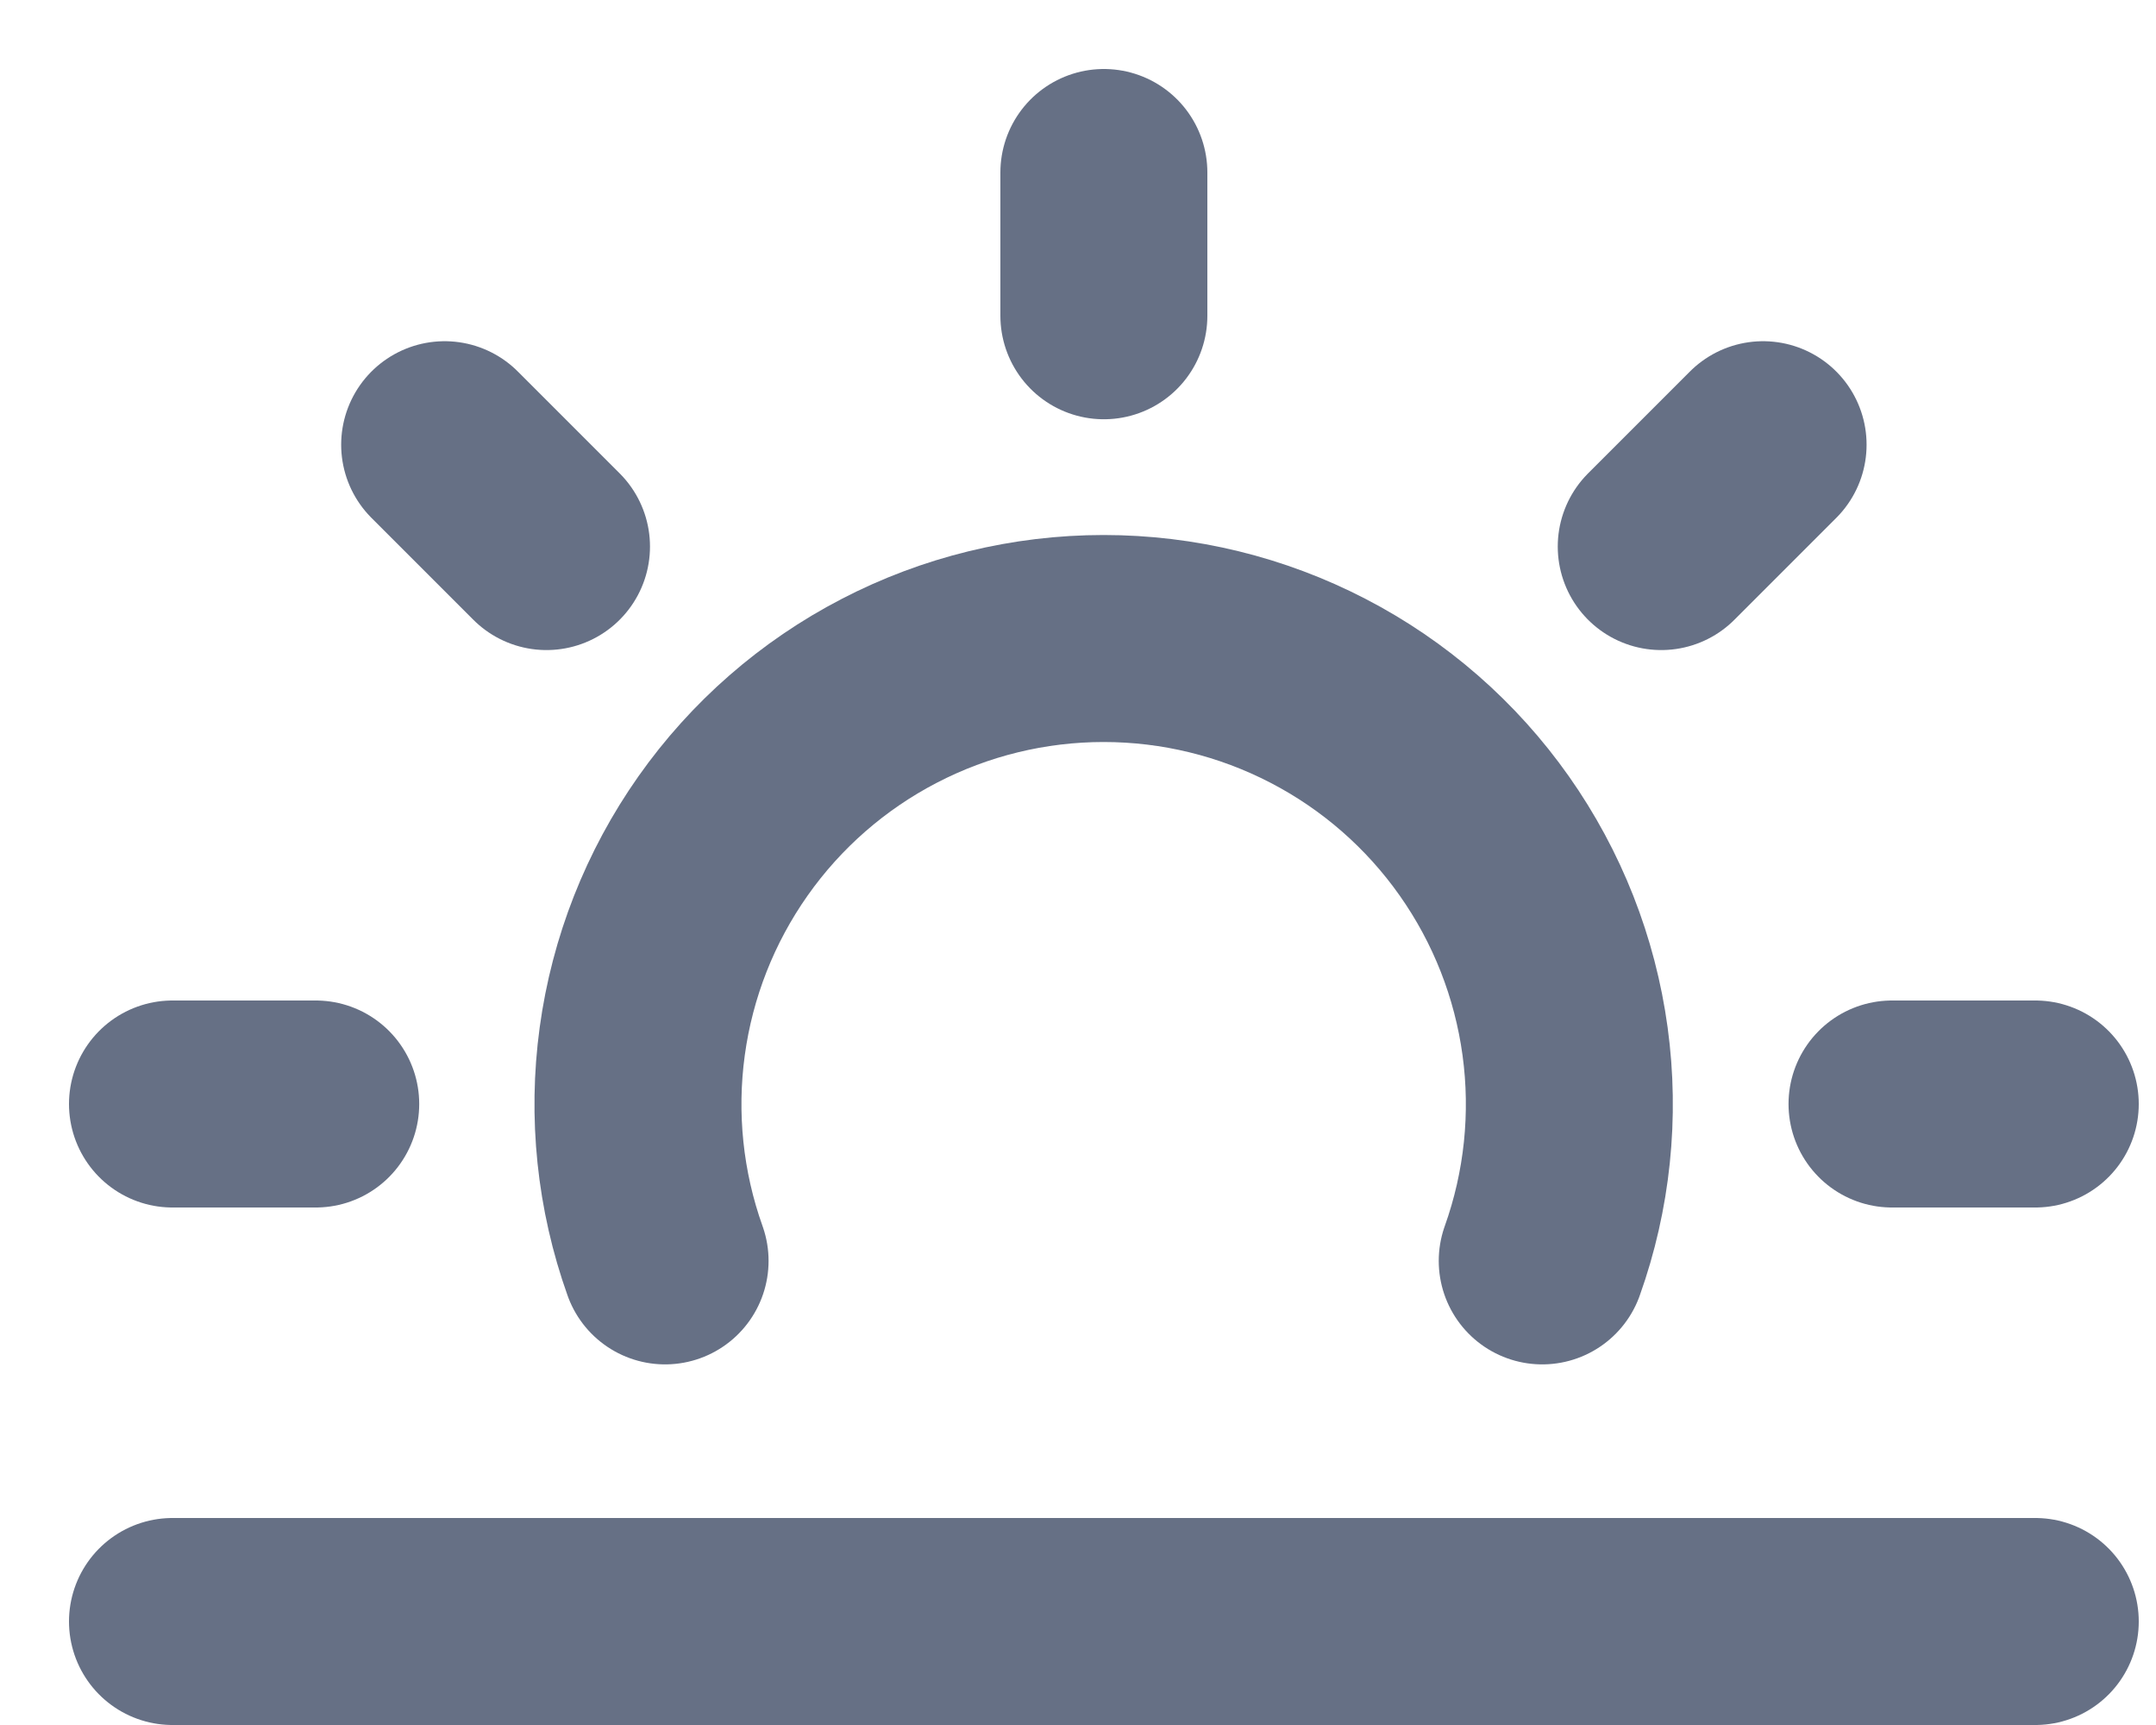
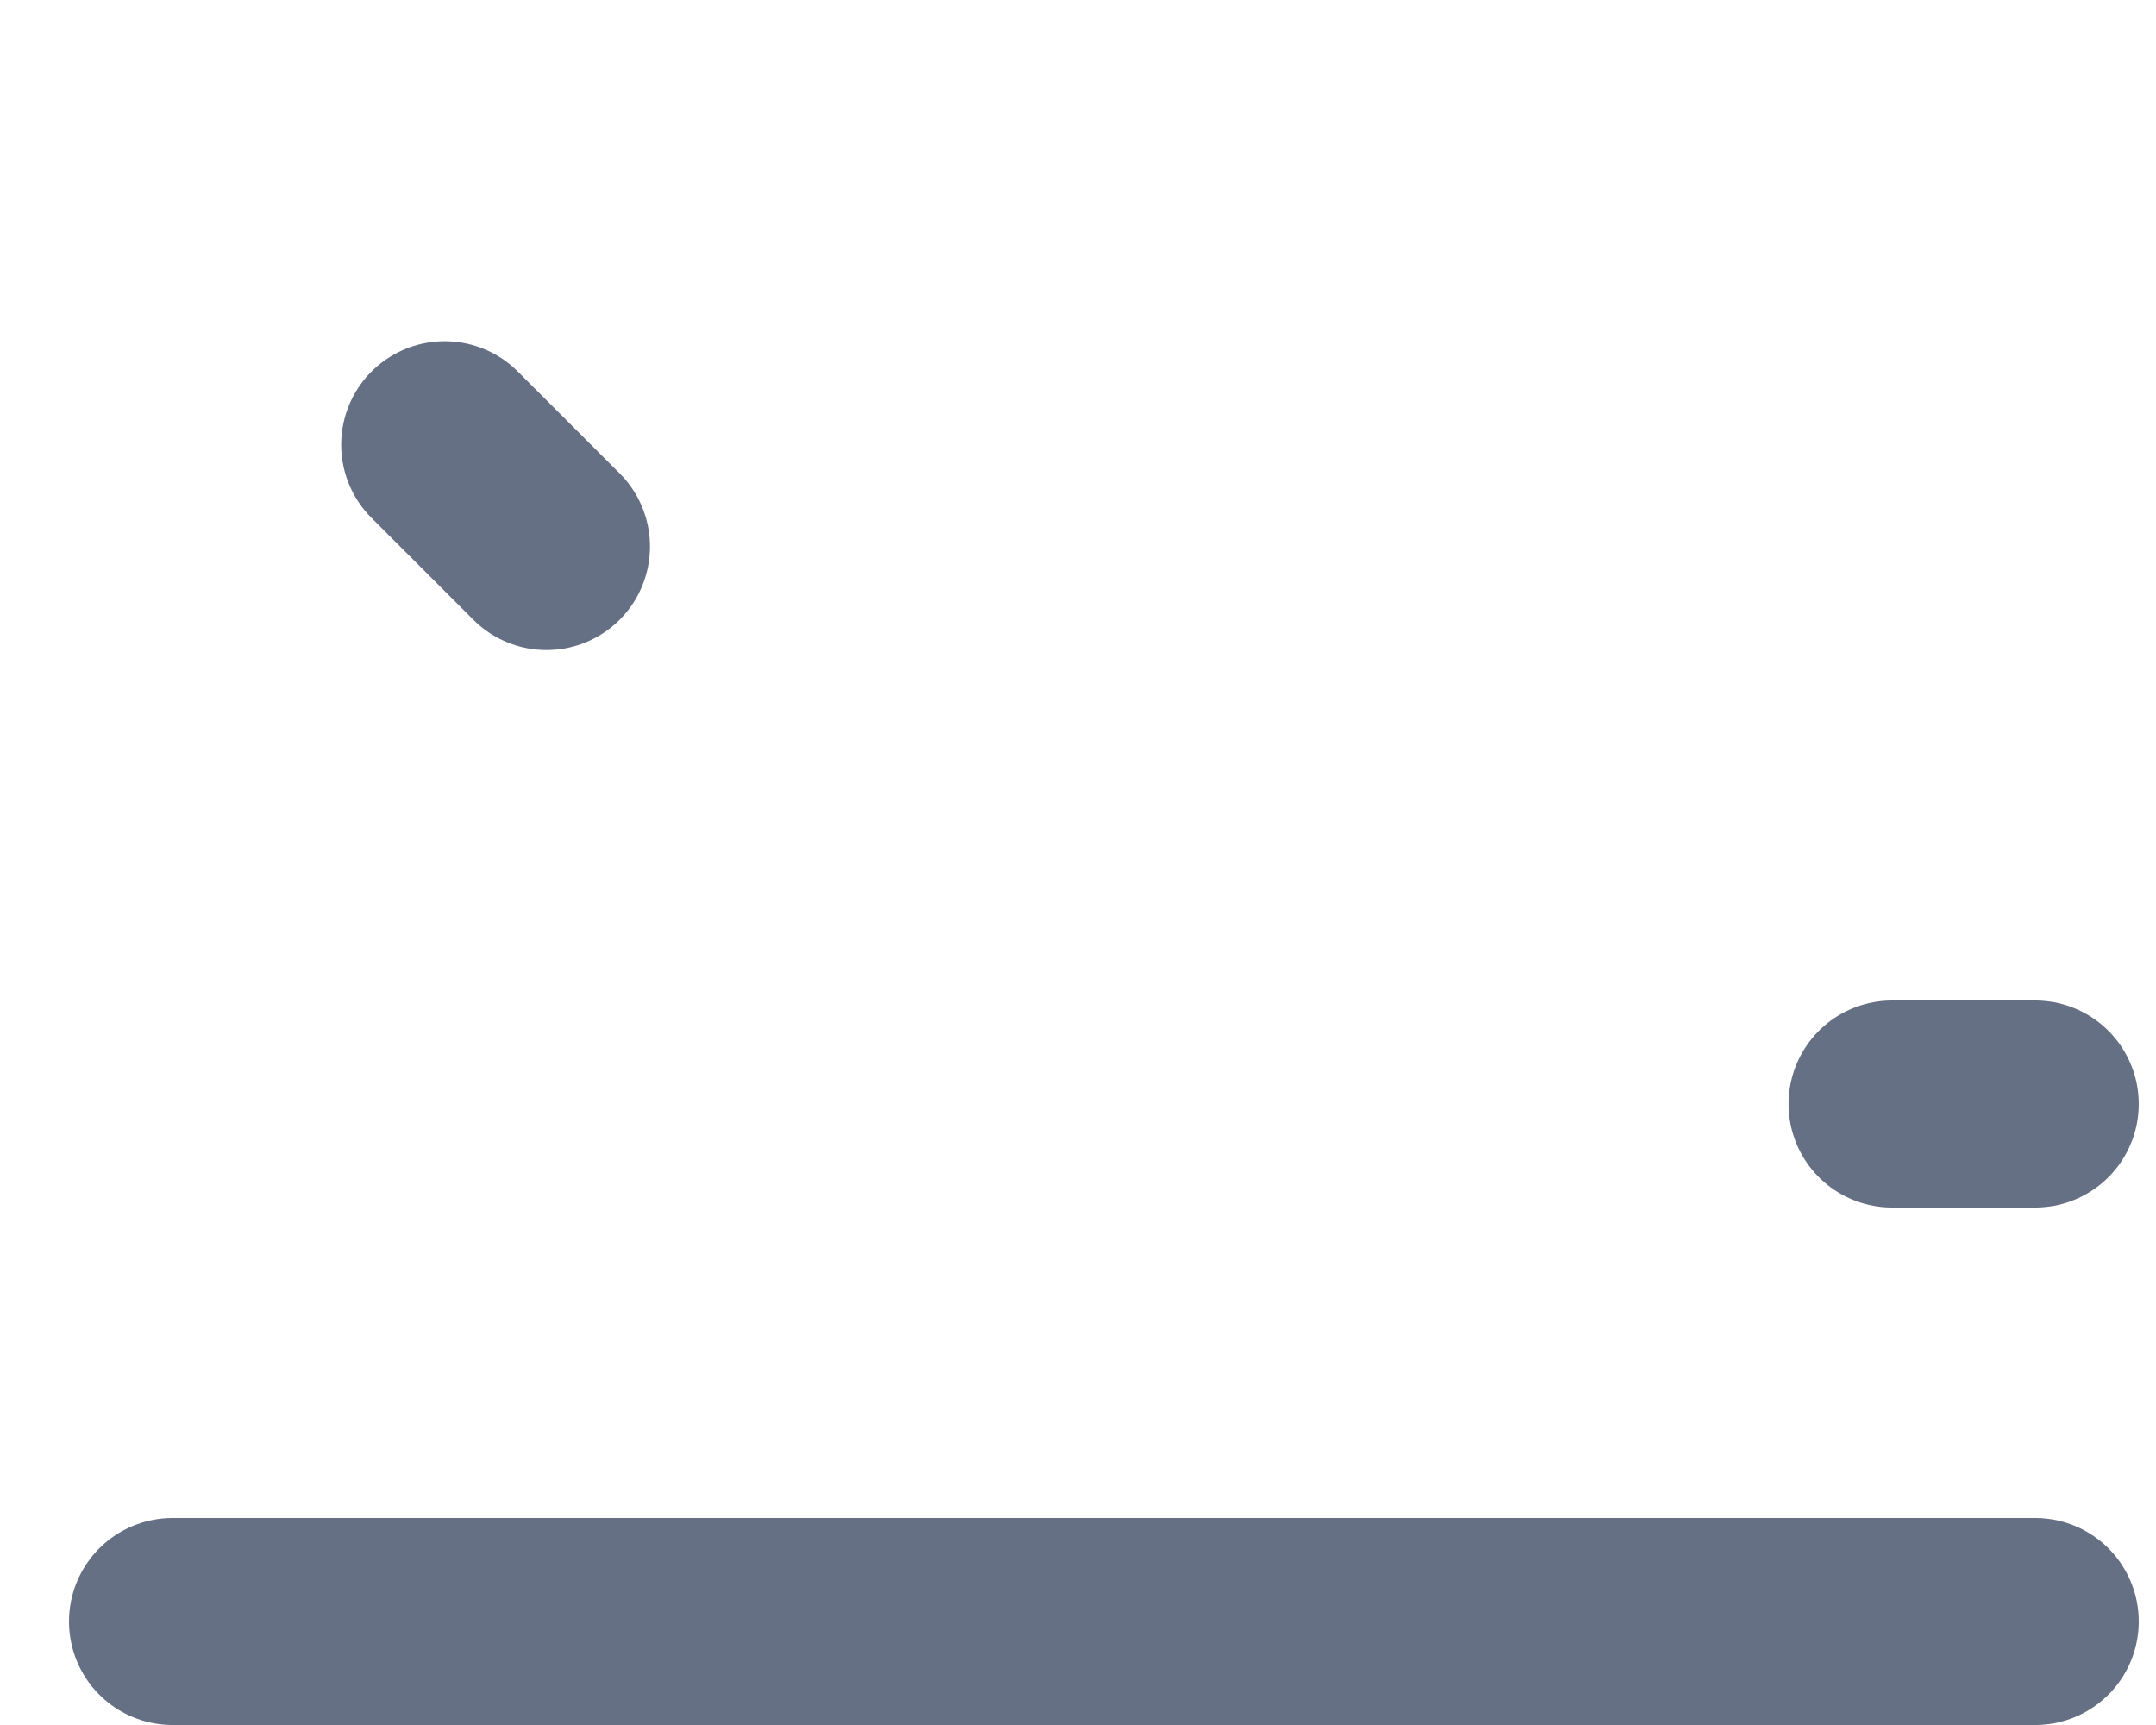
<svg xmlns="http://www.w3.org/2000/svg" width="25" height="20" viewBox="0 0 25 20" fill="none">
  <path d="M2 18.8H23.6" stroke="#667085" stroke-width="2.4" stroke-linecap="round" stroke-linejoin="round" />
-   <path d="M7.712 14.619C7.421 13.804 7.33 12.931 7.447 12.074C7.564 11.216 7.885 10.4 8.384 9.692C8.882 8.985 9.543 8.408 10.311 8.01C11.079 7.611 11.932 7.403 12.797 7.403C13.663 7.403 14.515 7.611 15.284 8.01C16.052 8.408 16.713 8.985 17.211 9.692C17.71 10.4 18.031 11.216 18.148 12.074C18.265 12.931 18.174 13.804 17.883 14.619" stroke="#667085" stroke-width="2.4" stroke-linecap="round" stroke-linejoin="round" />
-   <path d="M12.8 2V3.661" stroke="#667085" stroke-width="2.4" stroke-linecap="round" stroke-linejoin="round" />
  <path d="M23.6 12.8H21.939" stroke="#667085" stroke-width="2.4" stroke-linecap="round" stroke-linejoin="round" />
-   <path d="M3.661 12.8H2" stroke="#667085" stroke-width="2.4" stroke-linecap="round" stroke-linejoin="round" />
-   <path d="M20.444 5.156L19.263 6.337" stroke="#667085" stroke-width="2.4" stroke-linecap="round" stroke-linejoin="round" />
  <path d="M6.337 6.337L5.156 5.156" stroke="#667085" stroke-width="2.4" stroke-linecap="round" stroke-linejoin="round" />
</svg>